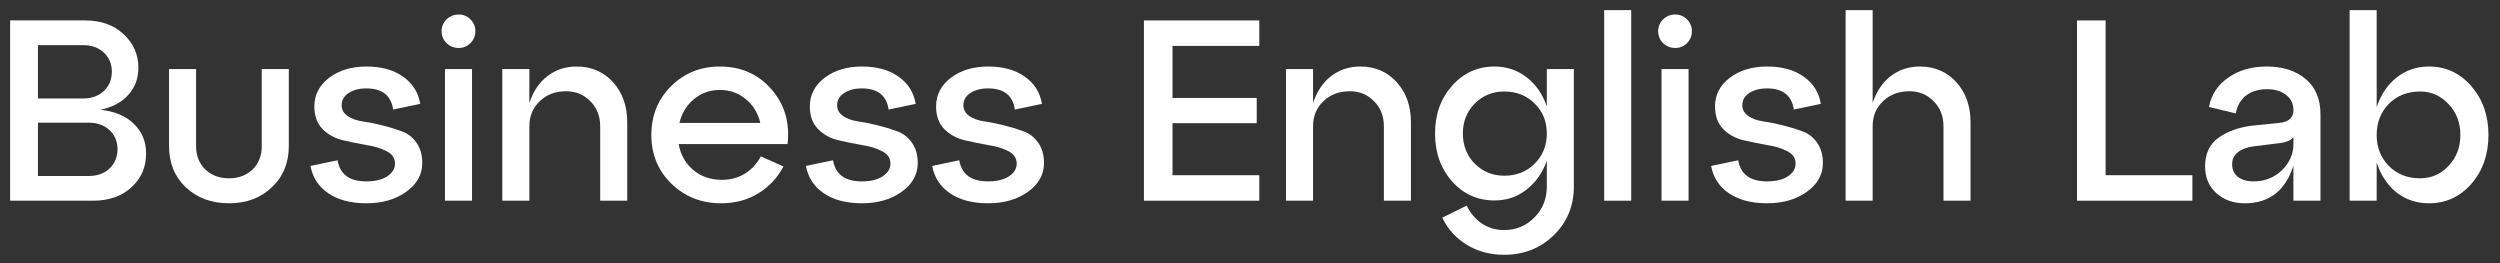
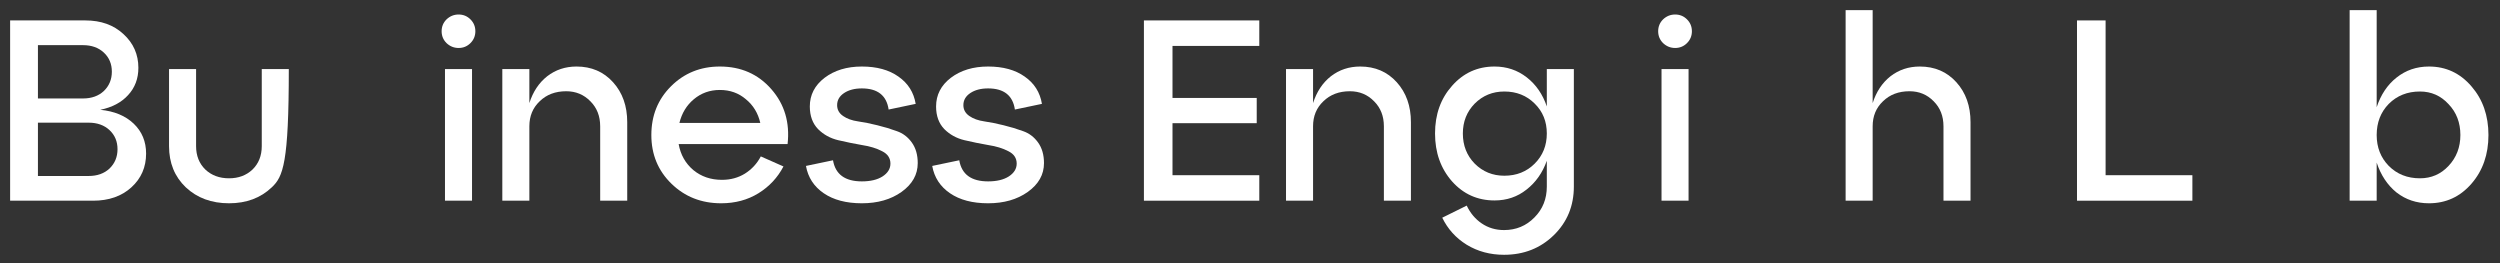
<svg xmlns="http://www.w3.org/2000/svg" width="247" height="26" viewBox="0 0 247 26" fill="none">
  <rect x="0" y="0" width="247" height="26" fill="#333333" stroke="none" />
  <path d="M9.906 10.847C11.297 10.983 12.399 11.441 13.214 12.221C14.028 13.002 14.435 13.986 14.435 15.173C14.435 16.513 13.952 17.624 12.985 18.506C12.018 19.388 10.754 19.829 9.193 19.829H1V2.018H8.43C9.974 2.018 11.229 2.467 12.196 3.366C13.18 4.265 13.672 5.377 13.672 6.7C13.672 7.768 13.332 8.668 12.654 9.397C11.992 10.126 11.076 10.61 9.906 10.847ZM8.201 4.461H3.748V9.728H8.201C9.049 9.728 9.736 9.482 10.262 8.99C10.788 8.481 11.051 7.845 11.051 7.081C11.051 6.318 10.788 5.69 10.262 5.198C9.736 4.707 9.049 4.461 8.201 4.461ZM3.748 17.387H8.761C9.609 17.387 10.296 17.141 10.822 16.649C11.348 16.14 11.611 15.504 11.611 14.74C11.611 13.977 11.348 13.349 10.822 12.857C10.296 12.366 9.609 12.12 8.761 12.12H3.748V17.387Z" fill="white" />
-   <path d="M16.701 14.435V6.827H19.373V14.435C19.373 15.385 19.679 16.157 20.289 16.751C20.9 17.327 21.68 17.616 22.63 17.616C23.563 17.616 24.335 17.327 24.946 16.751C25.556 16.157 25.862 15.385 25.862 14.435V6.827H28.534V14.435C28.534 16.098 27.974 17.455 26.854 18.506C25.752 19.558 24.344 20.084 22.63 20.084C20.9 20.084 19.475 19.558 18.355 18.506C17.253 17.455 16.701 16.098 16.701 14.435Z" fill="white" />
-   <path d="M30.677 16.394L33.348 15.835C33.586 17.226 34.536 17.921 36.198 17.921C37.046 17.921 37.725 17.76 38.234 17.438C38.76 17.098 39.023 16.674 39.023 16.165C39.023 15.623 38.751 15.215 38.208 14.944C37.666 14.656 37.004 14.452 36.224 14.333C35.443 14.198 34.654 14.037 33.857 13.85C33.077 13.663 32.415 13.299 31.872 12.756C31.33 12.196 31.058 11.45 31.058 10.517C31.058 9.38 31.542 8.438 32.509 7.692C33.492 6.946 34.722 6.573 36.198 6.573C37.674 6.573 38.878 6.903 39.811 7.565C40.761 8.226 41.33 9.126 41.516 10.262L38.844 10.822C38.641 9.431 37.759 8.735 36.198 8.735C35.486 8.735 34.9 8.888 34.442 9.193C33.984 9.499 33.755 9.897 33.755 10.389C33.755 10.83 33.95 11.187 34.341 11.458C34.731 11.729 35.223 11.908 35.816 11.992C36.41 12.077 37.046 12.204 37.725 12.374C38.42 12.544 39.065 12.739 39.659 12.959C40.252 13.163 40.744 13.536 41.135 14.079C41.525 14.622 41.72 15.3 41.72 16.114C41.72 17.251 41.185 18.201 40.117 18.964C39.065 19.711 37.759 20.084 36.198 20.084C34.654 20.084 33.399 19.753 32.432 19.092C31.465 18.43 30.88 17.531 30.677 16.394Z" fill="white" />
+   <path d="M16.701 14.435V6.827H19.373V14.435C19.373 15.385 19.679 16.157 20.289 16.751C20.9 17.327 21.68 17.616 22.63 17.616C23.563 17.616 24.335 17.327 24.946 16.751C25.556 16.157 25.862 15.385 25.862 14.435V6.827H28.534C28.534 16.098 27.974 17.455 26.854 18.506C25.752 19.558 24.344 20.084 22.63 20.084C20.9 20.084 19.475 19.558 18.355 18.506C17.253 17.455 16.701 16.098 16.701 14.435Z" fill="white" />
  <path d="M44.116 4.257C43.794 3.935 43.633 3.545 43.633 3.087C43.633 2.628 43.794 2.238 44.116 1.916C44.456 1.594 44.854 1.433 45.312 1.433C45.77 1.433 46.16 1.594 46.483 1.916C46.805 2.238 46.966 2.628 46.966 3.087C46.966 3.545 46.805 3.935 46.483 4.257C46.16 4.579 45.77 4.74 45.312 4.74C44.854 4.74 44.456 4.579 44.116 4.257ZM46.636 19.829H43.964V6.827H46.636V19.829Z" fill="white" />
  <path d="M56.958 6.573C58.433 6.573 59.638 7.09 60.571 8.125C61.504 9.159 61.97 10.474 61.97 12.069V19.829H59.298V12.476C59.298 11.475 58.976 10.652 58.332 10.008C57.687 9.346 56.89 9.015 55.94 9.015C54.871 9.015 53.997 9.346 53.319 10.008C52.64 10.652 52.301 11.475 52.301 12.476V19.829H49.629V6.827H52.301V10.186C52.657 9.066 53.242 8.184 54.057 7.539C54.888 6.895 55.855 6.573 56.958 6.573Z" fill="white" />
  <path d="M71.121 6.573C73.208 6.573 74.904 7.319 76.21 8.812C77.516 10.305 78.051 12.111 77.813 14.232H67.05C67.237 15.283 67.72 16.14 68.5 16.802C69.281 17.446 70.222 17.768 71.325 17.768C72.173 17.768 72.928 17.565 73.589 17.158C74.268 16.734 74.794 16.165 75.167 15.453L77.406 16.445C76.829 17.548 76.007 18.43 74.938 19.092C73.869 19.753 72.639 20.084 71.248 20.084C69.298 20.084 67.661 19.439 66.338 18.15C65.014 16.861 64.353 15.258 64.353 13.341C64.353 11.424 64.997 9.821 66.287 8.532C67.593 7.226 69.204 6.573 71.121 6.573ZM71.121 8.888C70.137 8.888 69.281 9.193 68.551 9.804C67.839 10.398 67.364 11.178 67.126 12.145H75.116C74.896 11.178 74.421 10.398 73.691 9.804C72.979 9.193 72.122 8.888 71.121 8.888Z" fill="white" />
  <path d="M79.629 16.394L82.301 15.835C82.538 17.226 83.488 17.921 85.15 17.921C85.999 17.921 86.677 17.76 87.186 17.438C87.712 17.098 87.975 16.674 87.975 16.165C87.975 15.623 87.704 15.215 87.161 14.944C86.618 14.656 85.956 14.452 85.176 14.333C84.396 14.198 83.607 14.037 82.809 13.85C82.029 13.663 81.368 13.299 80.825 12.756C80.282 12.196 80.01 11.45 80.01 10.517C80.01 9.38 80.494 8.438 81.461 7.692C82.445 6.946 83.675 6.573 85.15 6.573C86.626 6.573 87.831 6.903 88.764 7.565C89.714 8.226 90.282 9.126 90.469 10.262L87.797 10.822C87.593 9.431 86.711 8.735 85.15 8.735C84.438 8.735 83.853 8.888 83.395 9.193C82.937 9.499 82.708 9.897 82.708 10.389C82.708 10.83 82.903 11.187 83.293 11.458C83.683 11.729 84.175 11.908 84.769 11.992C85.362 12.077 85.999 12.204 86.677 12.374C87.373 12.544 88.017 12.739 88.611 12.959C89.205 13.163 89.697 13.536 90.087 14.079C90.477 14.622 90.672 15.3 90.672 16.114C90.672 17.251 90.138 18.201 89.069 18.964C88.017 19.711 86.711 20.084 85.15 20.084C83.607 20.084 82.352 19.753 81.385 19.092C80.418 18.43 79.832 17.531 79.629 16.394Z" fill="white" />
  <path d="M92.103 16.394L94.775 15.835C95.012 17.226 95.962 17.921 97.625 17.921C98.473 17.921 99.151 17.76 99.66 17.438C100.186 17.098 100.449 16.674 100.449 16.165C100.449 15.623 100.178 15.215 99.635 14.944C99.092 14.656 98.43 14.452 97.65 14.333C96.87 14.198 96.081 14.037 95.284 13.85C94.503 13.663 93.842 13.299 93.299 12.756C92.756 12.196 92.485 11.45 92.485 10.517C92.485 9.38 92.968 8.438 93.935 7.692C94.919 6.946 96.149 6.573 97.625 6.573C99.1 6.573 100.305 6.903 101.238 7.565C102.188 8.226 102.756 9.126 102.943 10.262L100.271 10.822C100.067 9.431 99.185 8.735 97.625 8.735C96.912 8.735 96.327 8.888 95.869 9.193C95.411 9.499 95.182 9.897 95.182 10.389C95.182 10.83 95.377 11.187 95.767 11.458C96.157 11.729 96.649 11.908 97.243 11.992C97.837 12.077 98.473 12.204 99.151 12.374C99.847 12.544 100.491 12.739 101.085 12.959C101.679 13.163 102.171 13.536 102.561 14.079C102.951 14.622 103.146 15.3 103.146 16.114C103.146 17.251 102.612 18.201 101.543 18.964C100.491 19.711 99.185 20.084 97.625 20.084C96.081 20.084 94.826 19.753 93.859 19.092C92.892 18.43 92.306 17.531 92.103 16.394Z" fill="white" />
  <path d="M124.418 19.829H113.019V2.018H124.418V4.537H115.843V9.677H124.164V12.171H115.843V17.31H124.418V19.829Z" fill="white" />
  <path d="M134.387 6.573C135.862 6.573 137.067 7.09 138 8.125C138.933 9.159 139.399 10.474 139.399 12.069V19.829H136.728V12.476C136.728 11.475 136.405 10.652 135.761 10.008C135.116 9.346 134.319 9.015 133.369 9.015C132.3 9.015 131.427 9.346 130.748 10.008C130.069 10.652 129.73 11.475 129.73 12.476V19.829H127.058V6.827H129.73V10.186C130.086 9.066 130.672 8.184 131.486 7.539C132.317 6.895 133.284 6.573 134.387 6.573Z" fill="white" />
  <path d="M152.825 10.517V6.827H155.497V18.43C155.497 20.347 154.835 21.95 153.512 23.239C152.189 24.528 150.552 25.173 148.601 25.173C147.227 25.173 145.997 24.842 144.912 24.181C143.843 23.519 143.037 22.628 142.494 21.509L144.912 20.313C145.268 21.059 145.76 21.645 146.387 22.069C147.032 22.51 147.77 22.73 148.601 22.73C149.789 22.73 150.789 22.315 151.604 21.483C152.418 20.669 152.825 19.651 152.825 18.43V15.886C152.401 17.073 151.731 18.023 150.815 18.735C149.916 19.448 148.864 19.804 147.66 19.804C145.98 19.804 144.581 19.176 143.461 17.921C142.342 16.649 141.782 15.071 141.782 13.188C141.782 11.305 142.342 9.736 143.461 8.481C144.581 7.209 145.98 6.573 147.66 6.573C148.864 6.573 149.924 6.929 150.84 7.641C151.756 8.354 152.418 9.312 152.825 10.517ZM148.627 17.361C149.831 17.361 150.832 16.963 151.629 16.165C152.426 15.368 152.825 14.376 152.825 13.188C152.825 12.001 152.426 11.017 151.629 10.237C150.832 9.439 149.831 9.041 148.627 9.041C147.473 9.041 146.498 9.439 145.7 10.237C144.92 11.034 144.53 12.018 144.53 13.188C144.53 14.376 144.92 15.368 145.7 16.165C146.498 16.963 147.473 17.361 148.627 17.361Z" fill="white" />
-   <path d="M161.164 19.829H158.492V1H161.164V19.829Z" fill="white" />
  <path d="M164.31 4.257C163.988 3.935 163.827 3.545 163.827 3.087C163.827 2.628 163.988 2.238 164.31 1.916C164.65 1.594 165.048 1.433 165.506 1.433C165.964 1.433 166.355 1.594 166.677 1.916C166.999 2.238 167.16 2.628 167.16 3.087C167.16 3.545 166.999 3.935 166.677 4.257C166.355 4.579 165.964 4.74 165.506 4.74C165.048 4.74 164.65 4.579 164.31 4.257ZM166.83 19.829H164.158V6.827H166.83V19.829Z" fill="white" />
-   <path d="M169.06 16.394L171.732 15.835C171.969 17.226 172.919 17.921 174.582 17.921C175.43 17.921 176.108 17.76 176.617 17.438C177.143 17.098 177.406 16.674 177.406 16.165C177.406 15.623 177.135 15.215 176.592 14.944C176.049 14.656 175.387 14.452 174.607 14.333C173.827 14.198 173.038 14.037 172.241 13.85C171.46 13.663 170.799 13.299 170.256 12.756C169.713 12.196 169.442 11.45 169.442 10.517C169.442 9.38 169.925 8.438 170.892 7.692C171.876 6.946 173.106 6.573 174.582 6.573C176.057 6.573 177.262 6.903 178.195 7.565C179.145 8.226 179.713 9.126 179.9 10.262L177.228 10.822C177.024 9.431 176.142 8.735 174.582 8.735C173.869 8.735 173.284 8.888 172.826 9.193C172.368 9.499 172.139 9.897 172.139 10.389C172.139 10.83 172.334 11.187 172.724 11.458C173.114 11.729 173.606 11.908 174.2 11.992C174.794 12.077 175.43 12.204 176.108 12.374C176.804 12.544 177.448 12.739 178.042 12.959C178.636 13.163 179.128 13.536 179.518 14.079C179.908 14.622 180.103 15.3 180.103 16.114C180.103 17.251 179.569 18.201 178.5 18.964C177.448 19.711 176.142 20.084 174.582 20.084C173.038 20.084 171.783 19.753 170.816 19.092C169.849 18.43 169.264 17.531 169.06 16.394Z" fill="white" />
  <path d="M189.675 6.573C191.151 6.573 192.356 7.09 193.289 8.125C194.222 9.159 194.688 10.474 194.688 12.069V19.829H192.016V12.476C192.016 11.475 191.694 10.652 191.049 10.008C190.405 9.346 189.608 9.015 188.658 9.015C187.589 9.015 186.715 9.346 186.037 10.008C185.358 10.652 185.019 11.475 185.019 12.476V19.829H182.347V1H185.019V10.186C185.375 9.066 185.96 8.184 186.775 7.539C187.606 6.895 188.573 6.573 189.675 6.573Z" fill="white" />
  <path d="M216.608 19.829H205.208V2.018H208.033V17.31H216.608V19.829Z" fill="white" />
-   <path d="M223.97 6.573C225.531 6.573 226.803 6.98 227.787 7.794C228.771 8.608 229.263 9.779 229.263 11.305V19.829H226.591V16.369C225.794 18.846 224.191 20.084 221.782 20.084C220.662 20.084 219.729 19.753 218.983 19.092C218.236 18.413 217.863 17.531 217.863 16.445C217.863 15.173 218.313 14.223 219.212 13.595C220.111 12.951 221.256 12.552 222.647 12.399L225.166 12.145C226.116 12.06 226.591 11.636 226.591 10.873C226.591 10.245 226.345 9.745 225.853 9.371C225.378 8.998 224.75 8.812 223.97 8.812C223.173 8.812 222.494 9.015 221.934 9.422C221.392 9.83 221.044 10.423 220.891 11.204L218.245 10.567C218.482 9.346 219.118 8.379 220.153 7.667C221.188 6.937 222.46 6.573 223.97 6.573ZM222.647 17.921C223.75 17.921 224.683 17.556 225.446 16.827C226.209 16.081 226.591 15.215 226.591 14.232V13.519C226.387 13.858 225.895 14.07 225.115 14.155L222.647 14.46C222.002 14.545 221.485 14.74 221.095 15.046C220.722 15.334 220.535 15.733 220.535 16.242C220.535 16.751 220.722 17.158 221.095 17.463C221.485 17.768 222.002 17.921 222.647 17.921Z" fill="white" />
  <path d="M239.981 6.573C241.661 6.573 243.06 7.226 244.18 8.532C245.3 9.821 245.859 11.424 245.859 13.341C245.859 15.258 245.3 16.861 244.18 18.15C243.06 19.439 241.661 20.084 239.981 20.084C238.76 20.084 237.691 19.728 236.775 19.015C235.876 18.286 235.223 17.302 234.816 16.064V19.829H232.144V1H234.816V10.593C235.223 9.355 235.876 8.379 236.775 7.667C237.691 6.937 238.76 6.573 239.981 6.573ZM239.091 17.616C240.211 17.616 241.152 17.209 241.915 16.394C242.696 15.563 243.086 14.545 243.086 13.341C243.086 12.12 242.696 11.102 241.915 10.287C241.152 9.456 240.211 9.041 239.091 9.041C237.853 9.041 236.826 9.448 236.012 10.262C235.215 11.076 234.816 12.103 234.816 13.341C234.816 14.562 235.215 15.58 236.012 16.394C236.826 17.209 237.853 17.616 239.091 17.616Z" fill="white" />
</svg>